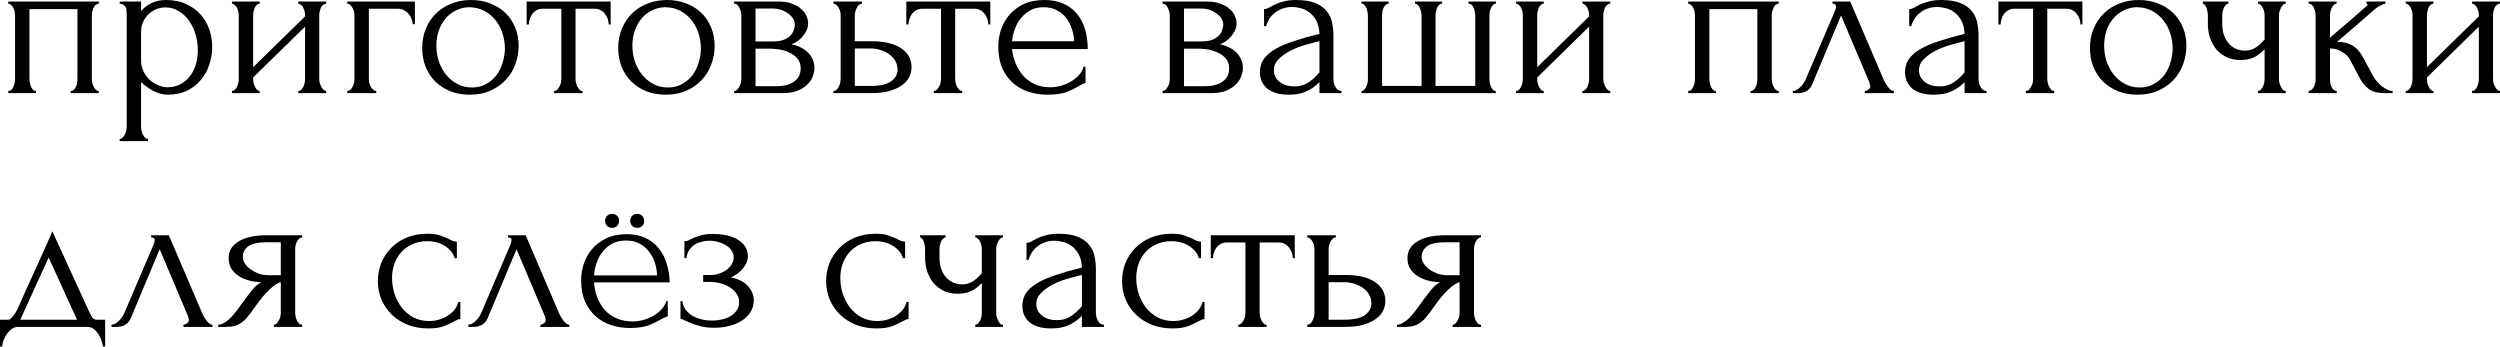
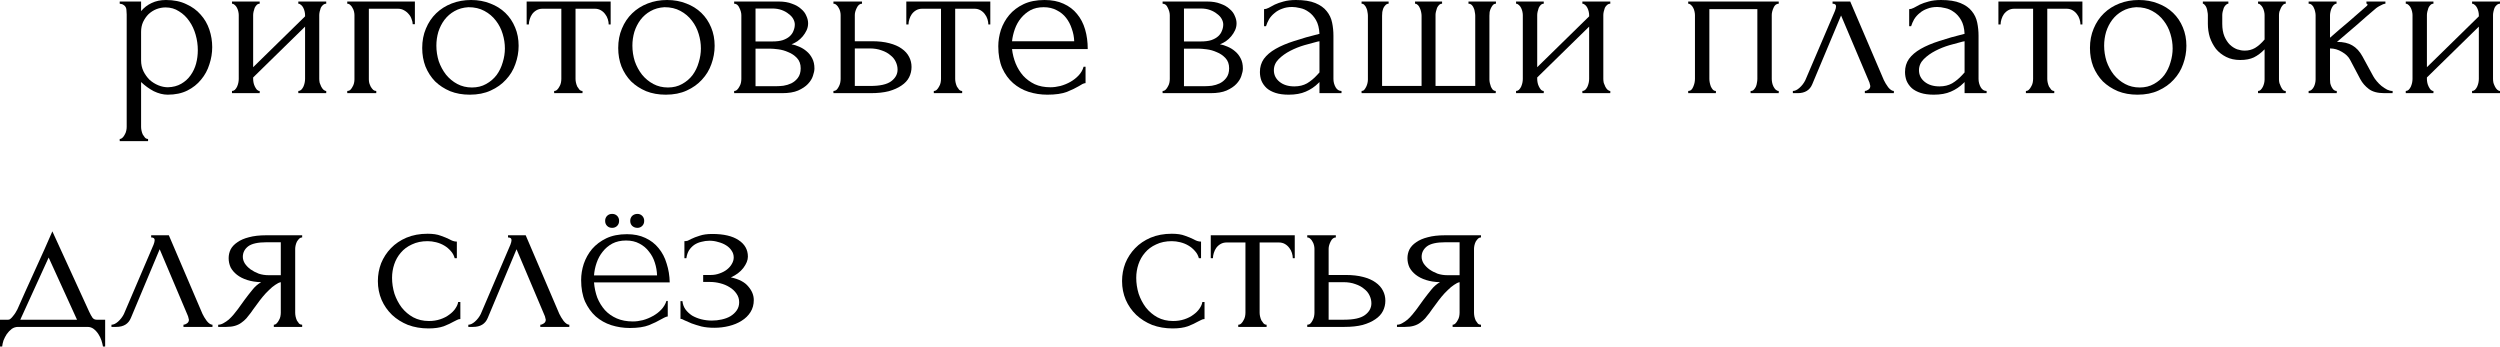
<svg xmlns="http://www.w3.org/2000/svg" viewBox="0 0 160.43 22.238" fill="none">
-   <path d="M1.89 5.068C1.89 5.143 1.899 5.227 1.918 5.32C1.937 5.404 1.96 5.483 1.988 5.558C2.025 5.633 2.067 5.698 2.114 5.754C2.17 5.81 2.235 5.838 2.31 5.838V5.978H0.532V5.838C0.607 5.838 0.672 5.815 0.728 5.768C0.784 5.712 0.826 5.647 0.854 5.572C0.891 5.488 0.919 5.404 0.938 5.32C0.957 5.227 0.966 5.143 0.966 5.068V0.966C0.966 0.901 0.957 0.826 0.938 0.742C0.919 0.649 0.891 0.569 0.854 0.504C0.817 0.429 0.77 0.369 0.714 0.322C0.658 0.266 0.597 0.238 0.532 0.238V0.098H6.342V0.238C6.193 0.238 6.081 0.327 6.006 0.504C5.931 0.672 5.894 0.826 5.894 0.966V5.068C5.894 5.143 5.903 5.227 5.922 5.32C5.941 5.404 5.969 5.483 6.006 5.558C6.043 5.633 6.09 5.698 6.146 5.754C6.211 5.81 6.277 5.838 6.342 5.838V5.978H4.536V5.838C4.62 5.838 4.685 5.815 4.732 5.768C4.788 5.712 4.835 5.647 4.872 5.572C4.909 5.488 4.933 5.404 4.942 5.32C4.961 5.227 4.97 5.143 4.97 5.068V0.588H1.89V5.068Z" fill="black" />
  <path d="M10.65 0C11.154 0 11.588 0.089 11.952 0.266C12.326 0.434 12.634 0.658 12.876 0.938C13.128 1.218 13.315 1.54 13.436 1.904C13.558 2.268 13.618 2.641 13.618 3.024C13.618 3.397 13.558 3.766 13.436 4.13C13.324 4.494 13.147 4.821 12.904 5.11C12.671 5.399 12.377 5.633 12.022 5.81C11.668 5.987 11.248 6.076 10.762 6.076C10.473 6.076 10.174 6.001 9.866 5.852C9.568 5.693 9.297 5.497 9.054 5.264V8.148C9.054 8.223 9.064 8.302 9.082 8.386C9.101 8.479 9.129 8.563 9.166 8.638C9.213 8.713 9.26 8.778 9.306 8.834C9.362 8.89 9.428 8.918 9.502 8.918V9.058H7.682V8.918C7.748 8.918 7.808 8.89 7.864 8.834C7.92 8.778 7.967 8.713 8.004 8.638C8.051 8.563 8.084 8.479 8.102 8.386C8.121 8.302 8.13 8.223 8.13 8.148V0.924C8.13 0.84 8.126 0.761 8.116 0.686C8.116 0.602 8.102 0.532 8.074 0.476C8.046 0.411 8 0.359 7.934 0.322C7.878 0.275 7.794 0.247 7.682 0.238V0.098H9.054V0.714C9.241 0.49 9.465 0.317 9.726 0.196C9.997 0.065 10.305 0 10.65 0ZM10.776 5.6C11.103 5.591 11.388 5.516 11.63 5.376C11.873 5.236 12.074 5.054 12.232 4.83C12.391 4.606 12.508 4.359 12.582 4.088C12.657 3.808 12.694 3.519 12.694 3.22C12.694 2.884 12.648 2.553 12.554 2.226C12.461 1.899 12.326 1.61 12.148 1.358C11.971 1.097 11.752 0.887 11.49 0.728C11.238 0.56 10.949 0.476 10.622 0.476C10.426 0.476 10.23 0.513 10.034 0.588C9.848 0.663 9.68 0.77 9.53 0.91C9.39 1.05 9.274 1.218 9.18 1.414C9.096 1.601 9.054 1.811 9.054 2.044V3.878C9.054 4.13 9.106 4.363 9.208 4.578C9.311 4.783 9.442 4.965 9.6 5.124C9.768 5.273 9.955 5.39 10.16 5.474C10.366 5.558 10.571 5.6 10.776 5.6Z" fill="black" />
  <path d="M20.487 5.068C20.487 5.143 20.497 5.227 20.515 5.32C20.543 5.404 20.576 5.483 20.613 5.558C20.651 5.633 20.697 5.698 20.753 5.754C20.819 5.81 20.879 5.838 20.935 5.838V5.978H19.143V5.838C19.209 5.838 19.269 5.815 19.325 5.768C19.381 5.712 19.428 5.647 19.465 5.572C19.503 5.488 19.531 5.404 19.549 5.32C19.568 5.227 19.577 5.143 19.577 5.068V1.708L16.245 4.97V5.068C16.245 5.143 16.255 5.227 16.273 5.32C16.292 5.404 16.32 5.483 16.357 5.558C16.395 5.633 16.437 5.698 16.483 5.754C16.539 5.81 16.6 5.838 16.665 5.838V5.978H14.887V5.838C14.953 5.838 15.013 5.815 15.069 5.768C15.125 5.712 15.172 5.647 15.209 5.572C15.247 5.488 15.275 5.404 15.293 5.32C15.312 5.227 15.321 5.143 15.321 5.068V0.966C15.321 0.901 15.312 0.826 15.293 0.742C15.275 0.658 15.247 0.579 15.209 0.504C15.172 0.429 15.125 0.369 15.069 0.322C15.013 0.266 14.953 0.238 14.887 0.238V0.098H16.665V0.238C16.591 0.238 16.525 0.266 16.469 0.322C16.423 0.369 16.381 0.429 16.343 0.504C16.315 0.579 16.292 0.658 16.273 0.742C16.255 0.826 16.245 0.901 16.245 0.966V4.312L19.577 1.05V0.966C19.577 0.901 19.568 0.826 19.549 0.742C19.531 0.658 19.503 0.579 19.465 0.504C19.428 0.429 19.381 0.369 19.325 0.322C19.269 0.266 19.209 0.238 19.143 0.238V0.098H20.935V0.238C20.861 0.238 20.791 0.266 20.725 0.322C20.669 0.369 20.623 0.429 20.585 0.504C20.557 0.579 20.534 0.658 20.515 0.742C20.497 0.826 20.487 0.901 20.487 0.966V5.068Z" fill="black" />
  <path d="M26.624 0.098V1.554H26.484C26.484 1.451 26.46 1.344 26.414 1.232C26.376 1.111 26.316 1.003 26.232 0.91C26.148 0.807 26.045 0.723 25.924 0.658C25.812 0.593 25.681 0.56 25.532 0.56H23.67V5.096C23.67 5.171 23.679 5.25 23.698 5.334C23.726 5.418 23.758 5.497 23.796 5.572C23.842 5.647 23.894 5.712 23.95 5.768C24.006 5.815 24.071 5.838 24.146 5.838V5.978H22.284V5.838C22.358 5.838 22.424 5.815 22.48 5.768C22.536 5.712 22.582 5.647 22.62 5.572C22.666 5.497 22.699 5.418 22.718 5.334C22.736 5.25 22.746 5.171 22.746 5.096V0.966C22.746 0.901 22.736 0.826 22.718 0.742C22.699 0.658 22.666 0.579 22.62 0.504C22.582 0.429 22.536 0.369 22.48 0.322C22.424 0.266 22.358 0.238 22.284 0.238V0.098H26.624Z" fill="black" />
  <path d="M30.146 6.076C29.679 6.076 29.259 6.001 28.886 5.852C28.512 5.693 28.19 5.483 27.92 5.222C27.658 4.951 27.453 4.634 27.304 4.27C27.164 3.906 27.094 3.509 27.094 3.08C27.094 2.623 27.173 2.207 27.332 1.834C27.49 1.451 27.71 1.125 27.989 0.854C28.27 0.583 28.601 0.373 28.984 0.224C29.366 0.075 29.781 0 30.229 0C30.678 0 31.088 0.075 31.461 0.224C31.835 0.364 32.157 0.565 32.428 0.826C32.698 1.087 32.908 1.4 33.057 1.764C33.207 2.119 33.281 2.511 33.281 2.94C33.281 3.341 33.211 3.733 33.071 4.116C32.941 4.489 32.74 4.821 32.47 5.11C32.208 5.399 31.882 5.633 31.489 5.81C31.107 5.987 30.659 6.076 30.146 6.076ZM30.062 0.462C29.725 0.481 29.427 0.565 29.165 0.714C28.914 0.854 28.699 1.041 28.521 1.274C28.354 1.498 28.223 1.755 28.129 2.044C28.045 2.333 28.003 2.627 28.003 2.926C28.003 3.271 28.055 3.607 28.157 3.934C28.27 4.251 28.424 4.536 28.619 4.788C28.825 5.04 29.067 5.241 29.347 5.39C29.628 5.539 29.94 5.614 30.285 5.614C30.631 5.614 30.934 5.539 31.196 5.39C31.466 5.241 31.69 5.049 31.868 4.816C32.045 4.573 32.175 4.303 32.26 4.004C32.353 3.705 32.4 3.407 32.4 3.108C32.4 2.8 32.353 2.492 32.26 2.184C32.166 1.867 32.021 1.582 31.826 1.33C31.629 1.069 31.382 0.859 31.084 0.7C30.794 0.541 30.453 0.462 30.062 0.462Z" fill="black" />
  <path d="M39.061 1.568C39.061 1.465 39.042 1.353 39.005 1.232C38.967 1.111 38.911 1.003 38.836 0.91C38.762 0.807 38.669 0.723 38.557 0.658C38.445 0.593 38.314 0.56 38.165 0.56H36.933V5.068C36.933 5.143 36.942 5.222 36.961 5.306C36.979 5.39 37.007 5.474 37.045 5.558C37.091 5.633 37.138 5.698 37.184 5.754C37.241 5.81 37.306 5.838 37.381 5.838V5.978H35.561V5.838C35.635 5.838 35.701 5.81 35.757 5.754C35.813 5.698 35.859 5.633 35.897 5.558C35.943 5.483 35.976 5.404 35.994 5.32C36.013 5.227 36.022 5.143 36.022 5.068V0.56H34.818C34.669 0.56 34.539 0.593 34.427 0.658C34.314 0.723 34.221 0.807 34.147 0.91C34.081 1.003 34.03 1.111 33.993 1.232C33.955 1.353 33.937 1.465 33.937 1.568H33.796V0.098H39.187V1.568H39.061Z" fill="black" />
  <path d="M42.724 6.076C42.257 6.076 41.837 6.001 41.464 5.852C41.09 5.693 40.768 5.483 40.498 5.222C40.236 4.951 40.031 4.634 39.882 4.27C39.742 3.906 39.672 3.509 39.672 3.08C39.672 2.623 39.751 2.207 39.91 1.834C40.068 1.451 40.288 1.125 40.568 0.854C40.848 0.583 41.179 0.373 41.562 0.224C41.944 0.075 42.36 0 42.808 0C43.256 0 43.666 0.075 44.04 0.224C44.413 0.364 44.735 0.565 45.006 0.826C45.276 1.087 45.486 1.4 45.636 1.764C45.785 2.119 45.86 2.511 45.86 2.94C45.86 3.341 45.79 3.733 45.65 4.116C45.519 4.489 45.318 4.821 45.048 5.11C44.786 5.399 44.46 5.633 44.068 5.81C43.685 5.987 43.237 6.076 42.724 6.076ZM42.64 0.462C42.304 0.481 42.005 0.565 41.744 0.714C41.492 0.854 41.277 1.041 41.1 1.274C40.932 1.498 40.801 1.755 40.708 2.044C40.624 2.333 40.582 2.627 40.582 2.926C40.582 3.271 40.633 3.607 40.736 3.934C40.848 4.251 41.002 4.536 41.198 4.788C41.403 5.04 41.646 5.241 41.926 5.39C42.206 5.539 42.518 5.614 42.864 5.614C43.209 5.614 43.512 5.539 43.774 5.39C44.044 5.241 44.268 5.049 44.446 4.816C44.623 4.573 44.754 4.303 44.838 4.004C44.931 3.705 44.978 3.407 44.978 3.108C44.978 2.8 44.931 2.492 44.838 2.184C44.744 1.867 44.6 1.582 44.404 1.33C44.208 1.069 43.96 0.859 43.662 0.7C43.372 0.541 43.032 0.462 42.64 0.462Z" fill="black" />
  <path d="M51.858 1.498C51.858 1.657 51.825 1.806 51.76 1.946C51.694 2.086 51.61 2.217 51.508 2.338C51.414 2.45 51.302 2.553 51.172 2.646C51.041 2.73 50.915 2.795 50.794 2.842C50.952 2.87 51.116 2.921 51.284 2.996C51.461 3.071 51.62 3.169 51.76 3.29C51.909 3.411 52.03 3.565 52.124 3.752C52.217 3.929 52.264 4.144 52.264 4.396C52.264 4.527 52.231 4.685 52.166 4.872C52.11 5.049 52.002 5.222 51.844 5.39C51.694 5.549 51.484 5.689 51.214 5.81C50.952 5.922 50.612 5.978 50.192 5.978H47.112V5.838C47.186 5.838 47.252 5.81 47.308 5.754C47.364 5.698 47.41 5.633 47.448 5.558C47.494 5.483 47.527 5.404 47.546 5.32C47.564 5.227 47.574 5.143 47.574 5.068V0.98C47.574 0.831 47.532 0.672 47.448 0.504C47.373 0.327 47.261 0.238 47.112 0.238V0.098H49.968C50.304 0.098 50.588 0.145 50.822 0.238C51.064 0.322 51.261 0.434 51.41 0.574C51.568 0.705 51.68 0.854 51.746 1.022C51.821 1.181 51.858 1.339 51.858 1.498ZM48.484 2.66H49.562C49.832 2.66 50.056 2.632 50.234 2.576C50.42 2.511 50.57 2.427 50.682 2.324C50.794 2.221 50.873 2.105 50.92 1.974C50.976 1.843 51.004 1.708 51.004 1.568C51.004 1.456 50.971 1.339 50.906 1.218C50.84 1.097 50.742 0.989 50.612 0.896C50.49 0.793 50.341 0.709 50.164 0.644C49.986 0.579 49.786 0.546 49.562 0.546H48.484V2.66ZM49.856 5.53C49.968 5.53 50.108 5.521 50.276 5.502C50.453 5.474 50.621 5.423 50.78 5.348C50.948 5.264 51.088 5.147 51.2 4.998C51.321 4.839 51.382 4.634 51.382 4.382C51.382 4.111 51.302 3.892 51.144 3.724C50.985 3.556 50.798 3.43 50.584 3.346C50.378 3.253 50.164 3.192 49.94 3.164C49.716 3.136 49.543 3.122 49.422 3.122H48.484V5.53H49.856Z" fill="black" />
  <path d="M55.947 2.646C56.376 2.646 56.75 2.688 57.067 2.772C57.394 2.856 57.659 2.973 57.865 3.122C58.08 3.271 58.238 3.449 58.341 3.654C58.444 3.85 58.495 4.065 58.495 4.298C58.495 4.531 58.444 4.751 58.341 4.956C58.238 5.161 58.075 5.339 57.851 5.488C57.636 5.637 57.366 5.759 57.039 5.852C56.712 5.936 56.325 5.978 55.877 5.978H53.483V5.838C53.558 5.838 53.623 5.815 53.679 5.768C53.735 5.712 53.781 5.647 53.819 5.572C53.866 5.488 53.898 5.404 53.917 5.32C53.936 5.227 53.945 5.143 53.945 5.068V0.966C53.945 0.901 53.936 0.826 53.917 0.742C53.898 0.658 53.866 0.579 53.819 0.504C53.781 0.429 53.735 0.369 53.679 0.322C53.623 0.266 53.558 0.238 53.483 0.238V0.098H55.317V0.238C55.177 0.238 55.065 0.327 54.981 0.504C54.897 0.672 54.855 0.826 54.855 0.966V2.646H55.947ZM55.849 5.516C56.465 5.516 56.908 5.418 57.179 5.222C57.459 5.017 57.599 4.765 57.599 4.466C57.599 4.298 57.562 4.135 57.487 3.976C57.412 3.808 57.296 3.663 57.137 3.542C56.988 3.411 56.801 3.309 56.577 3.234C56.353 3.15 56.096 3.108 55.807 3.108H54.855V5.516H55.849Z" fill="black" />
  <path d="M63.424 1.568C63.424 1.465 63.405 1.353 63.368 1.232C63.33 1.111 63.274 1.003 63.2 0.91C63.125 0.807 63.032 0.723 62.92 0.658C62.808 0.593 62.677 0.56 62.528 0.56H61.296V5.068C61.296 5.143 61.305 5.222 61.324 5.306C61.343 5.39 61.371 5.474 61.408 5.558C61.455 5.633 61.501 5.698 61.548 5.754C61.604 5.81 61.669 5.838 61.744 5.838V5.978H59.924V5.838C59.998 5.838 60.064 5.81 60.12 5.754C60.176 5.698 60.223 5.633 60.26 5.558C60.307 5.483 60.339 5.404 60.358 5.32C60.377 5.227 60.386 5.143 60.386 5.068V0.56H59.182C59.033 0.56 58.902 0.593 58.79 0.658C58.678 0.723 58.585 0.807 58.51 0.91C58.445 1.003 58.393 1.111 58.356 1.232C58.318 1.353 58.3 1.465 58.3 1.568H58.16V0.098H63.55V1.568H63.424Z" fill="black" />
  <path d="M64.944 3.15C64.981 3.477 65.061 3.789 65.182 4.088C65.304 4.377 65.462 4.634 65.658 4.858C65.864 5.082 66.111 5.264 66.4 5.404C66.689 5.535 67.026 5.6 67.408 5.6C67.614 5.6 67.828 5.572 68.052 5.516C68.286 5.451 68.5 5.362 68.696 5.25C68.892 5.138 69.065 5.003 69.214 4.844C69.373 4.676 69.48 4.489 69.536 4.284H69.662V5.334C69.606 5.334 69.541 5.353 69.466 5.39C69.401 5.427 69.322 5.474 69.228 5.53C69.041 5.642 68.79 5.763 68.472 5.894C68.155 6.015 67.735 6.076 67.212 6.076C66.792 6.076 66.391 6.015 66.008 5.894C65.635 5.773 65.304 5.586 65.014 5.334C64.725 5.082 64.491 4.76 64.314 4.368C64.146 3.976 64.062 3.509 64.062 2.968C64.062 2.623 64.118 2.273 64.23 1.918C64.352 1.563 64.529 1.246 64.762 0.966C65.005 0.677 65.313 0.443 65.686 0.266C66.06 0.089 66.508 0 67.03 0C67.497 0 67.903 0.079 68.248 0.238C68.603 0.397 68.892 0.616 69.116 0.896C69.35 1.176 69.522 1.507 69.634 1.89C69.746 2.273 69.802 2.693 69.802 3.15H64.944ZM66.974 0.462C66.648 0.462 66.363 0.527 66.12 0.658C65.887 0.789 65.686 0.957 65.518 1.162C65.35 1.367 65.22 1.601 65.126 1.862C65.033 2.123 64.972 2.385 64.944 2.646H68.934C68.925 2.375 68.874 2.109 68.78 1.848C68.696 1.587 68.575 1.353 68.416 1.148C68.258 0.943 68.057 0.779 67.814 0.658C67.572 0.527 67.291 0.462 66.974 0.462Z" fill="black" />
  <path d="M79.352 1.498C79.352 1.657 79.319 1.806 79.254 1.946C79.189 2.086 79.105 2.217 79.002 2.338C78.909 2.45 78.797 2.553 78.666 2.646C78.535 2.73 78.409 2.795 78.288 2.842C78.447 2.87 78.61 2.921 78.778 2.996C78.955 3.071 79.114 3.169 79.254 3.29C79.403 3.411 79.525 3.565 79.618 3.752C79.711 3.929 79.758 4.144 79.758 4.396C79.758 4.527 79.725 4.685 79.66 4.872C79.604 5.049 79.497 5.222 79.338 5.39C79.189 5.549 78.979 5.689 78.708 5.81C78.447 5.922 78.106 5.978 77.686 5.978H74.606V5.838C74.68 5.838 74.746 5.81 74.802 5.754C74.858 5.698 74.905 5.633 74.942 5.558C74.989 5.483 75.021 5.404 75.04 5.32C75.059 5.227 75.068 5.143 75.068 5.068V0.98C75.068 0.831 75.026 0.672 74.942 0.504C74.867 0.327 74.755 0.238 74.606 0.238V0.098H77.462C77.798 0.098 78.082 0.145 78.316 0.238C78.559 0.322 78.754 0.434 78.904 0.574C79.063 0.705 79.175 0.854 79.24 1.022C79.314 1.181 79.352 1.339 79.352 1.498ZM75.978 2.66H77.056C77.327 2.66 77.55 2.632 77.728 2.576C77.915 2.511 78.064 2.427 78.176 2.324C78.288 2.221 78.367 2.105 78.414 1.974C78.47 1.843 78.498 1.708 78.498 1.568C78.498 1.456 78.465 1.339 78.4 1.218C78.335 1.097 78.237 0.989 78.106 0.896C77.985 0.793 77.835 0.709 77.658 0.644C77.481 0.579 77.28 0.546 77.056 0.546H75.978V2.66ZM77.35 5.53C77.462 5.53 77.602 5.521 77.77 5.502C77.947 5.474 78.115 5.423 78.274 5.348C78.442 5.264 78.582 5.147 78.694 4.998C78.815 4.839 78.876 4.634 78.876 4.382C78.876 4.111 78.797 3.892 78.638 3.724C78.479 3.556 78.293 3.43 78.078 3.346C77.873 3.253 77.658 3.192 77.434 3.164C77.21 3.136 77.037 3.122 76.916 3.122H75.978V5.53H77.35Z" fill="black" />
  <path d="M84.673 5.978V5.264L84.603 5.334C84.37 5.567 84.099 5.749 83.791 5.88C83.492 6.011 83.128 6.076 82.699 6.076C82.372 6.076 82.092 6.039 81.859 5.964C81.626 5.889 81.434 5.787 81.285 5.656C81.136 5.516 81.024 5.357 80.949 5.18C80.884 5.003 80.851 4.816 80.851 4.62C80.851 4.303 80.935 4.023 81.103 3.78C81.28 3.537 81.532 3.323 81.859 3.136C82.186 2.949 82.582 2.781 83.049 2.632C83.525 2.473 84.066 2.319 84.673 2.17C84.654 1.806 84.58 1.512 84.449 1.288C84.318 1.064 84.164 0.891 83.987 0.77C83.81 0.639 83.623 0.555 83.427 0.518C83.231 0.471 83.063 0.448 82.923 0.448C82.68 0.448 82.466 0.485 82.279 0.56C82.092 0.625 81.929 0.719 81.789 0.84C81.649 0.952 81.532 1.083 81.439 1.232C81.355 1.381 81.29 1.531 81.243 1.68H81.117V0.588C81.201 0.588 81.299 0.56 81.411 0.504C81.523 0.439 81.654 0.369 81.803 0.294C81.962 0.219 82.148 0.154 82.363 0.098C82.587 0.033 82.853 0 83.161 0C83.674 0 84.09 0.065 84.407 0.196C84.724 0.327 84.967 0.499 85.135 0.714C85.312 0.929 85.429 1.176 85.485 1.456C85.541 1.727 85.569 2.007 85.569 2.296V5.068C85.569 5.255 85.616 5.432 85.709 5.6C85.802 5.759 85.928 5.838 86.087 5.838V5.978H84.673ZM84.673 4.648V2.646L84.533 2.674C84.309 2.73 84.034 2.805 83.707 2.898C83.39 2.991 83.086 3.113 82.797 3.262C82.508 3.411 82.26 3.589 82.055 3.794C81.85 3.999 81.747 4.237 81.747 4.508C81.747 4.807 81.868 5.054 82.111 5.25C82.354 5.446 82.671 5.544 83.063 5.544C83.371 5.544 83.642 5.479 83.875 5.348C84.108 5.208 84.323 5.031 84.519 4.816L84.673 4.648Z" fill="black" />
  <path d="M88.691 5.516H91.225V1.008C91.225 0.943 91.216 0.863 91.197 0.77C91.179 0.677 91.151 0.593 91.114 0.518C91.085 0.443 91.043 0.378 90.987 0.322C90.931 0.266 90.871 0.238 90.805 0.238V0.098H92.541V0.238C92.467 0.238 92.401 0.266 92.345 0.322C92.299 0.369 92.257 0.429 92.219 0.504C92.191 0.579 92.168 0.658 92.149 0.742C92.131 0.817 92.121 0.882 92.121 0.938V5.516H94.669V1.008C94.669 0.943 94.66 0.863 94.641 0.77C94.632 0.677 94.609 0.593 94.572 0.518C94.544 0.443 94.501 0.378 94.445 0.322C94.389 0.266 94.319 0.238 94.235 0.238V0.098H95.999V0.238C95.925 0.238 95.859 0.266 95.803 0.322C95.757 0.378 95.715 0.443 95.678 0.518C95.64 0.593 95.612 0.677 95.593 0.77C95.584 0.863 95.579 0.943 95.579 1.008V5.11C95.579 5.175 95.589 5.25 95.607 5.334C95.626 5.418 95.65 5.497 95.678 5.572C95.715 5.647 95.757 5.712 95.803 5.768C95.859 5.815 95.92 5.838 95.985 5.838V5.978H87.375V5.838C87.441 5.838 87.497 5.815 87.543 5.768C87.59 5.712 87.632 5.647 87.67 5.572C87.707 5.497 87.735 5.418 87.754 5.334C87.772 5.25 87.781 5.175 87.781 5.11V1.008C87.781 0.943 87.772 0.863 87.754 0.77C87.744 0.677 87.721 0.593 87.684 0.518C87.655 0.443 87.613 0.378 87.557 0.322C87.511 0.266 87.45 0.238 87.375 0.238V0.098H89.111V0.238C89.037 0.238 88.971 0.266 88.915 0.322C88.86 0.378 88.813 0.443 88.775 0.518C88.747 0.593 88.724 0.677 88.705 0.77C88.696 0.863 88.691 0.943 88.691 1.008V5.516Z" fill="black" />
  <path d="M102.888 5.068C102.888 5.143 102.897 5.227 102.916 5.32C102.944 5.404 102.977 5.483 103.014 5.558C103.051 5.633 103.098 5.698 103.154 5.754C103.219 5.81 103.28 5.838 103.336 5.838V5.978H101.544V5.838C101.609 5.838 101.67 5.815 101.726 5.768C101.782 5.712 101.829 5.647 101.866 5.572C101.903 5.488 101.931 5.404 101.95 5.32C101.969 5.227 101.978 5.143 101.978 5.068V1.708L98.646 4.97V5.068C98.646 5.143 98.655 5.227 98.674 5.32C98.692 5.404 98.72 5.483 98.758 5.558C98.795 5.633 98.837 5.698 98.884 5.754C98.94 5.81 99.001 5.838 99.066 5.838V5.978H97.288V5.838C97.353 5.838 97.414 5.815 97.47 5.768C97.526 5.712 97.572 5.647 97.61 5.572C97.647 5.488 97.675 5.404 97.694 5.32C97.713 5.227 97.722 5.143 97.722 5.068V0.966C97.722 0.901 97.713 0.826 97.694 0.742C97.675 0.658 97.647 0.579 97.61 0.504C97.572 0.429 97.526 0.369 97.47 0.322C97.414 0.266 97.353 0.238 97.288 0.238V0.098H99.066V0.238C98.991 0.238 98.926 0.266 98.87 0.322C98.823 0.369 98.781 0.429 98.744 0.504C98.716 0.579 98.692 0.658 98.674 0.742C98.655 0.826 98.646 0.901 98.646 0.966V4.312L101.978 1.05V0.966C101.978 0.901 101.969 0.826 101.95 0.742C101.931 0.658 101.903 0.579 101.866 0.504C101.829 0.429 101.782 0.369 101.726 0.322C101.67 0.266 101.609 0.238 101.544 0.238V0.098H103.336V0.238C103.261 0.238 103.191 0.266 103.126 0.322C103.07 0.369 103.023 0.429 102.986 0.504C102.958 0.579 102.935 0.658 102.916 0.742C102.897 0.826 102.888 0.901 102.888 0.966V5.068Z" fill="black" />
  <path d="M109.693 5.068C109.693 5.143 109.702 5.227 109.721 5.32C109.739 5.404 109.763 5.483 109.791 5.558C109.828 5.633 109.87 5.698 109.917 5.754C109.973 5.81 110.038 5.838 110.113 5.838V5.978H108.335V5.838C108.409 5.838 108.475 5.815 108.531 5.768C108.587 5.712 108.629 5.647 108.657 5.572C108.694 5.488 108.722 5.404 108.741 5.32C108.759 5.227 108.769 5.143 108.769 5.068V0.966C108.769 0.901 108.759 0.826 108.741 0.742C108.722 0.649 108.694 0.569 108.657 0.504C108.619 0.429 108.573 0.369 108.517 0.322C108.461 0.266 108.4 0.238 108.335 0.238V0.098H114.145V0.238C113.995 0.238 113.883 0.327 113.809 0.504C113.734 0.672 113.697 0.826 113.697 0.966V5.068C113.697 5.143 113.706 5.227 113.725 5.32C113.743 5.404 113.771 5.483 113.809 5.558C113.846 5.633 113.893 5.698 113.949 5.754C114.014 5.81 114.079 5.838 114.145 5.838V5.978H112.339V5.838C112.423 5.838 112.488 5.815 112.535 5.768C112.591 5.712 112.637 5.647 112.675 5.572C112.712 5.488 112.735 5.404 112.745 5.32C112.763 5.227 112.773 5.143 112.773 5.068V0.588H109.693V5.068Z" fill="black" />
  <path d="M119.671 5.838C119.736 5.838 119.811 5.81 119.895 5.754C119.979 5.698 120.021 5.619 120.021 5.516C120.021 5.497 120.012 5.46 119.993 5.404C119.984 5.339 119.96 5.269 119.923 5.194L118.145 0.994L116.297 5.404C116.139 5.787 115.826 5.978 115.359 5.978H115.051V5.838C115.182 5.838 115.322 5.773 115.471 5.642C115.63 5.502 115.756 5.339 115.849 5.152L117.753 0.7C117.8 0.579 117.823 0.481 117.823 0.406C117.823 0.294 117.748 0.238 117.599 0.238V0.098H118.733L120.889 5.138C120.954 5.278 121.048 5.432 121.169 5.6C121.3 5.759 121.421 5.838 121.533 5.838V5.978H119.671V5.838Z" fill="black" />
  <path d="M126.071 5.978V5.264L126.001 5.334C125.768 5.567 125.497 5.749 125.189 5.88C124.891 6.011 124.527 6.076 124.097 6.076C123.771 6.076 123.491 6.039 123.257 5.964C123.024 5.889 122.833 5.787 122.683 5.656C122.534 5.516 122.422 5.357 122.347 5.18C122.282 5.003 122.249 4.816 122.249 4.62C122.249 4.303 122.333 4.023 122.502 3.78C122.679 3.537 122.931 3.323 123.257 3.136C123.584 2.949 123.981 2.781 124.447 2.632C124.923 2.473 125.465 2.319 126.071 2.17C126.053 1.806 125.978 1.512 125.847 1.288C125.717 1.064 125.563 0.891 125.385 0.77C125.208 0.639 125.021 0.555 124.825 0.518C124.629 0.471 124.461 0.448 124.321 0.448C124.079 0.448 123.864 0.485 123.677 0.56C123.491 0.625 123.327 0.719 123.187 0.84C123.048 0.952 122.931 1.083 122.837 1.232C122.753 1.381 122.688 1.531 122.641 1.68H122.516V0.588C122.599 0.588 122.697 0.56 122.809 0.504C122.921 0.439 123.052 0.369 123.201 0.294C123.36 0.219 123.547 0.154 123.761 0.098C123.985 0.033 124.251 0 124.559 0C125.073 0 125.488 0.065 125.805 0.196C126.123 0.327 126.365 0.499 126.533 0.714C126.711 0.929 126.827 1.176 126.883 1.456C126.939 1.727 126.967 2.007 126.967 2.296V5.068C126.967 5.255 127.014 5.432 127.107 5.6C127.201 5.759 127.327 5.838 127.485 5.838V5.978H126.071ZM126.071 4.648V2.646L125.932 2.674C125.707 2.73 125.432 2.805 125.105 2.898C124.788 2.991 124.485 3.113 124.196 3.262C123.906 3.411 123.659 3.589 123.453 3.794C123.248 3.999 123.145 4.237 123.145 4.508C123.145 4.807 123.267 5.054 123.509 5.25C123.752 5.446 124.069 5.544 124.461 5.544C124.77 5.544 125.04 5.479 125.273 5.348C125.507 5.208 125.721 5.031 125.918 4.816L126.071 4.648Z" fill="black" />
  <path d="M133.506 1.568C133.506 1.465 133.487 1.353 133.45 1.232C133.412 1.111 133.357 1.003 133.282 0.91C133.207 0.807 133.114 0.723 133.002 0.658C132.89 0.593 132.759 0.56 132.61 0.56H131.378V5.068C131.378 5.143 131.387 5.222 131.406 5.306C131.425 5.39 131.453 5.474 131.49 5.558C131.537 5.633 131.583 5.698 131.63 5.754C131.686 5.81 131.751 5.838 131.826 5.838V5.978H130.006V5.838C130.08 5.838 130.146 5.81 130.202 5.754C130.258 5.698 130.305 5.633 130.342 5.558C130.389 5.483 130.421 5.404 130.44 5.32C130.459 5.227 130.468 5.143 130.468 5.068V0.56H129.264C129.115 0.56 128.984 0.593 128.872 0.658C128.76 0.723 128.667 0.807 128.592 0.91C128.527 1.003 128.475 1.111 128.438 1.232C128.4 1.353 128.382 1.465 128.382 1.568H128.242V0.098H133.632V1.568H133.506Z" fill="black" />
  <path d="M137.169 6.076C136.702 6.076 136.282 6.001 135.909 5.852C135.536 5.693 135.214 5.483 134.943 5.222C134.682 4.951 134.476 4.634 134.327 4.27C134.187 3.906 134.117 3.509 134.117 3.08C134.117 2.623 134.196 2.207 134.355 1.834C134.513 1.451 134.733 1.125 135.013 0.854C135.293 0.583 135.624 0.373 136.007 0.224C136.39 0.075 136.805 0 137.253 0C137.701 0 138.112 0.075 138.485 0.224C138.858 0.364 139.18 0.565 139.451 0.826C139.722 1.087 139.932 1.4 140.081 1.764C140.23 2.119 140.305 2.511 140.305 2.94C140.305 3.341 140.235 3.733 140.095 4.116C139.964 4.489 139.764 4.821 139.493 5.11C139.232 5.399 138.905 5.633 138.513 5.81C138.13 5.987 137.682 6.076 137.169 6.076ZM137.085 0.462C136.749 0.481 136.45 0.565 136.189 0.714C135.937 0.854 135.722 1.041 135.545 1.274C135.377 1.498 135.246 1.755 135.153 2.044C135.069 2.333 135.027 2.627 135.027 2.926C135.027 3.271 135.078 3.607 135.181 3.934C135.293 4.251 135.447 4.536 135.643 4.788C135.848 5.04 136.091 5.241 136.371 5.39C136.651 5.539 136.964 5.614 137.309 5.614C137.654 5.614 137.957 5.539 138.219 5.39C138.49 5.241 138.714 5.049 138.891 4.816C139.068 4.573 139.199 4.303 139.283 4.004C139.376 3.705 139.423 3.407 139.423 3.108C139.423 2.8 139.376 2.492 139.283 2.184C139.19 1.867 139.045 1.582 138.849 1.33C138.653 1.069 138.406 0.859 138.107 0.7C137.818 0.541 137.477 0.462 137.085 0.462Z" fill="black" />
  <path d="M146.247 5.096C146.247 5.171 146.256 5.25 146.275 5.334C146.303 5.418 146.336 5.497 146.373 5.572C146.41 5.647 146.453 5.712 146.499 5.768C146.546 5.815 146.606 5.838 146.681 5.838V5.978H144.903V5.838C144.968 5.838 145.024 5.815 145.071 5.768C145.127 5.712 145.174 5.647 145.211 5.572C145.248 5.497 145.276 5.418 145.295 5.334C145.314 5.25 145.323 5.171 145.323 5.096V3.164C145.108 3.388 144.88 3.561 144.637 3.682C144.404 3.794 144.11 3.85 143.755 3.85C143.419 3.85 143.12 3.785 142.859 3.654C142.598 3.523 142.378 3.351 142.201 3.136C142.033 2.912 141.903 2.665 141.809 2.394C141.725 2.114 141.683 1.825 141.683 1.526V0.966C141.683 0.901 141.674 0.826 141.655 0.742C141.646 0.658 141.627 0.579 141.599 0.504C141.571 0.429 141.534 0.369 141.487 0.322C141.45 0.266 141.408 0.238 141.361 0.238V0.098H142.999V0.238C142.943 0.238 142.887 0.266 142.831 0.322C142.784 0.369 142.742 0.429 142.705 0.504C142.677 0.579 142.654 0.658 142.635 0.742C142.616 0.826 142.607 0.901 142.607 0.966V1.526C142.607 1.843 142.654 2.114 142.747 2.338C142.84 2.553 142.957 2.73 143.097 2.87C143.237 3.001 143.391 3.099 143.559 3.164C143.727 3.22 143.89 3.248 144.049 3.248C144.292 3.248 144.511 3.192 144.707 3.08C144.912 2.959 145.118 2.777 145.323 2.534V0.966C145.323 0.901 145.314 0.826 145.295 0.742C145.276 0.658 145.248 0.579 145.211 0.504C145.174 0.429 145.127 0.369 145.071 0.322C145.024 0.266 144.968 0.238 144.903 0.238V0.098H146.681V0.238C146.606 0.238 146.546 0.266 146.499 0.322C146.453 0.369 146.41 0.429 146.373 0.504C146.336 0.579 146.303 0.658 146.275 0.742C146.256 0.826 146.247 0.901 146.247 0.966V5.096Z" fill="black" />
  <path d="M152.293 4.886C152.349 4.989 152.424 5.096 152.517 5.208C152.611 5.32 152.713 5.423 152.825 5.516C152.947 5.609 153.068 5.689 153.189 5.754C153.31 5.81 153.427 5.838 153.539 5.838V5.978H153.007C152.578 5.978 152.246 5.889 152.013 5.712C151.78 5.535 151.598 5.325 151.467 5.082L150.809 3.836C150.707 3.64 150.534 3.472 150.291 3.332C150.048 3.183 149.792 3.108 149.521 3.108V5.096C149.521 5.171 149.526 5.25 149.535 5.334C149.554 5.418 149.582 5.497 149.619 5.572C149.657 5.647 149.703 5.712 149.759 5.768C149.815 5.815 149.881 5.838 149.955 5.838V5.978H148.149V5.838C148.214 5.838 148.275 5.815 148.331 5.768C148.397 5.712 148.448 5.647 148.485 5.572C148.523 5.497 148.551 5.418 148.569 5.334C148.588 5.25 148.597 5.171 148.597 5.096V0.98C148.597 0.915 148.588 0.84 148.569 0.756C148.551 0.663 148.523 0.579 148.485 0.504C148.457 0.429 148.415 0.369 148.359 0.322C148.303 0.266 148.233 0.238 148.149 0.238V0.098H149.941V0.238C149.876 0.238 149.815 0.266 149.759 0.322C149.713 0.369 149.671 0.429 149.633 0.504C149.596 0.579 149.568 0.663 149.549 0.756C149.531 0.84 149.521 0.915 149.521 0.98V2.422C149.922 2.067 150.319 1.727 150.711 1.4C151.103 1.064 151.5 0.719 151.901 0.364C151.901 0.355 151.906 0.345 151.915 0.336C151.925 0.327 151.929 0.317 151.929 0.308C151.929 0.261 151.906 0.238 151.859 0.238V0.098H153.077V0.238C153.031 0.238 152.975 0.252 152.909 0.28C152.844 0.308 152.778 0.341 152.713 0.378C152.639 0.415 152.564 0.462 152.489 0.518C152.069 0.873 151.649 1.237 151.229 1.61C150.809 1.974 150.389 2.333 149.969 2.688C150.371 2.688 150.697 2.763 150.949 2.912C151.21 3.061 151.43 3.299 151.607 3.626L152.293 4.886Z" fill="black" />
  <path d="M159.982 5.068C159.982 5.143 159.991 5.227 160.01 5.32C160.038 5.404 160.07 5.483 160.108 5.558C160.145 5.633 160.191 5.698 160.248 5.754C160.313 5.81 160.374 5.838 160.43 5.838V5.978H158.638V5.838C158.703 5.838 158.764 5.815 158.82 5.768C158.876 5.712 158.922 5.647 158.96 5.572C158.997 5.488 159.025 5.404 159.044 5.32C159.062 5.227 159.072 5.143 159.072 5.068V1.708L155.74 4.97V5.068C155.74 5.143 155.749 5.227 155.768 5.32C155.786 5.404 155.814 5.483 155.852 5.558C155.889 5.633 155.931 5.698 155.978 5.754C156.034 5.81 156.094 5.838 156.159 5.838V5.978H154.382V5.838C154.447 5.838 154.508 5.815 154.564 5.768C154.62 5.712 154.666 5.647 154.704 5.572C154.741 5.488 154.769 5.404 154.788 5.32C154.806 5.227 154.816 5.143 154.816 5.068V0.966C154.816 0.901 154.806 0.826 154.788 0.742C154.769 0.658 154.741 0.579 154.704 0.504C154.666 0.429 154.62 0.369 154.564 0.322C154.508 0.266 154.447 0.238 154.382 0.238V0.098H156.159V0.238C156.085 0.238 156.02 0.266 155.964 0.322C155.917 0.369 155.875 0.429 155.838 0.504C155.81 0.579 155.786 0.658 155.768 0.742C155.749 0.826 155.74 0.901 155.74 0.966V4.312L159.072 1.05V0.966C159.072 0.901 159.062 0.826 159.044 0.742C159.025 0.658 158.997 0.579 158.96 0.504C158.922 0.429 158.876 0.369 158.82 0.322C158.764 0.266 158.703 0.238 158.638 0.238V0.098H160.43V0.238C160.355 0.238 160.285 0.266 160.22 0.322C160.163 0.369 160.117 0.429 160.08 0.504C160.052 0.579 160.028 0.658 160.01 0.742C159.991 0.826 159.982 0.901 159.982 0.966V5.068Z" fill="black" />
  <path d="M6.748 20.516V22.238H6.608C6.589 22.126 6.557 21.995 6.51 21.846C6.463 21.706 6.398 21.571 6.314 21.44C6.23 21.309 6.127 21.197 6.006 21.104C5.894 21.02 5.763 20.978 5.614 20.978H1.162C1.013 20.978 0.877 21.02 0.756 21.104C0.635 21.197 0.527 21.309 0.434 21.44C0.35 21.571 0.28 21.706 0.224 21.846C0.177 21.995 0.149 22.126 0.14 22.238H0V20.516H0.532C0.588 20.516 0.639 20.493 0.686 20.446C0.742 20.399 0.793 20.343 0.84 20.278C0.896 20.213 0.947 20.143 0.994 20.068C1.041 19.984 1.083 19.909 1.12 19.844C1.26 19.527 1.428 19.149 1.624 18.71C1.829 18.271 2.035 17.819 2.24 17.352C2.455 16.885 2.66 16.433 2.856 15.994C3.052 15.546 3.22 15.163 3.36 14.846L5.726 20.012C5.801 20.171 5.871 20.297 5.936 20.39C6.001 20.474 6.09 20.516 6.202 20.516H6.748ZM1.302 20.516H4.942L3.122 16.526L1.302 20.516Z" fill="black" />
  <path d="M11.773 20.838C11.838 20.838 11.913 20.81 11.997 20.754C12.081 20.698 12.123 20.619 12.123 20.516C12.123 20.497 12.113 20.46 12.095 20.404C12.085 20.339 12.062 20.269 12.025 20.194L10.247 15.994L8.399 20.404C8.24 20.787 7.927 20.978 7.461 20.978H7.153V20.838C7.283 20.838 7.423 20.773 7.573 20.642C7.731 20.502 7.857 20.339 7.951 20.152L9.855 15.7C9.901 15.579 9.925 15.481 9.925 15.406C9.925 15.294 9.85 15.238 9.701 15.238V15.098H10.835L12.991 20.138C13.056 20.278 13.149 20.432 13.271 20.6C13.401 20.759 13.523 20.838 13.635 20.838V20.978H11.773V20.838Z" fill="black" />
  <path d="M18.943 20.068C18.943 20.143 18.952 20.227 18.971 20.32C18.99 20.404 19.018 20.488 19.055 20.572C19.102 20.647 19.148 20.712 19.195 20.768C19.251 20.815 19.316 20.838 19.391 20.838V20.978H17.571V20.838C17.636 20.838 17.697 20.81 17.753 20.754C17.809 20.698 17.856 20.633 17.893 20.558C17.94 20.483 17.972 20.404 17.991 20.32C18.01 20.227 18.019 20.143 18.019 20.068V18.108C17.916 18.127 17.8 18.183 17.669 18.276C17.538 18.36 17.403 18.472 17.263 18.612C17.123 18.743 16.988 18.887 16.857 19.046C16.726 19.205 16.605 19.363 16.493 19.522C16.4 19.653 16.32 19.76 16.255 19.844C16.19 19.928 16.134 20.007 16.087 20.082C15.994 20.203 15.9 20.32 15.807 20.432C15.714 20.535 15.606 20.628 15.485 20.712C15.373 20.796 15.238 20.861 15.079 20.908C14.92 20.955 14.734 20.978 14.519 20.978H14.001V20.838C14.113 20.838 14.225 20.805 14.337 20.74C14.458 20.675 14.575 20.595 14.687 20.502C14.799 20.399 14.902 20.292 14.995 20.18C15.098 20.059 15.186 19.947 15.261 19.844L15.695 19.242C15.854 19.027 16.017 18.817 16.185 18.612C16.353 18.397 16.544 18.229 16.759 18.108C16.423 18.099 16.124 18.052 15.863 17.968C15.602 17.884 15.382 17.772 15.205 17.632C15.028 17.492 14.892 17.333 14.799 17.156C14.715 16.969 14.673 16.773 14.673 16.568C14.673 16.372 14.715 16.185 14.799 16.008C14.892 15.831 15.037 15.677 15.233 15.546C15.429 15.406 15.676 15.299 15.975 15.224C16.283 15.14 16.652 15.098 17.081 15.098H19.391V15.238C19.316 15.238 19.251 15.266 19.195 15.322C19.148 15.369 19.102 15.429 19.055 15.504C19.018 15.579 18.99 15.658 18.971 15.742C18.952 15.826 18.943 15.901 18.943 15.966V20.068ZM15.583 16.484C15.583 16.624 15.625 16.764 15.709 16.904C15.802 17.044 15.924 17.17 16.073 17.282C16.232 17.394 16.409 17.487 16.605 17.562C16.801 17.627 17.011 17.66 17.235 17.66H18.019V15.546H17.109C16.549 15.546 16.152 15.635 15.919 15.812C15.695 15.989 15.583 16.213 15.583 16.484Z" fill="black" />
  <path d="M29.542 20.474C29.467 20.474 29.397 20.493 29.331 20.53C29.266 20.558 29.191 20.595 29.107 20.642C28.949 20.735 28.739 20.833 28.478 20.936C28.216 21.029 27.89 21.076 27.497 21.076C27.021 21.076 26.583 21.001 26.182 20.852C25.789 20.693 25.449 20.479 25.159 20.208C24.87 19.928 24.646 19.606 24.487 19.242C24.329 18.869 24.249 18.467 24.249 18.038C24.249 17.637 24.319 17.254 24.459 16.89C24.609 16.526 24.819 16.204 25.089 15.924C25.36 15.644 25.691 15.42 26.083 15.252C26.485 15.084 26.937 15 27.441 15C27.787 15 28.067 15.042 28.281 15.126C28.496 15.201 28.678 15.275 28.827 15.35C28.911 15.397 28.991 15.434 29.066 15.462C29.149 15.49 29.233 15.504 29.317 15.504V16.568H29.177C29.131 16.391 29.047 16.237 28.925 16.106C28.804 15.966 28.664 15.849 28.505 15.756C28.347 15.663 28.174 15.593 27.987 15.546C27.801 15.499 27.619 15.476 27.441 15.476C27.059 15.476 26.723 15.546 26.433 15.686C26.144 15.817 25.906 15.994 25.719 16.218C25.533 16.433 25.393 16.68 25.299 16.96C25.206 17.24 25.159 17.529 25.159 17.828C25.159 18.173 25.211 18.514 25.313 18.85C25.425 19.177 25.58 19.471 25.775 19.732C25.981 19.993 26.228 20.203 26.517 20.362C26.816 20.521 27.152 20.6 27.525 20.6C27.787 20.6 28.029 20.563 28.253 20.488C28.478 20.413 28.669 20.315 28.827 20.194C28.996 20.073 29.126 19.942 29.219 19.802C29.322 19.653 29.383 19.513 29.401 19.382H29.542V20.474Z" fill="black" />
  <path d="M34.673 20.838C34.739 20.838 34.813 20.81 34.897 20.754C34.981 20.698 35.023 20.619 35.023 20.516C35.023 20.497 35.014 20.46 34.995 20.404C34.986 20.339 34.962 20.269 34.925 20.194L33.147 15.994L31.299 20.404C31.14 20.787 30.828 20.978 30.361 20.978H30.053V20.838C30.184 20.838 30.324 20.773 30.473 20.642C30.632 20.502 30.758 20.339 30.851 20.152L32.755 15.7C32.802 15.579 32.825 15.481 32.825 15.406C32.825 15.294 32.75 15.238 32.601 15.238V15.098H33.735L35.891 20.138C35.956 20.278 36.05 20.432 36.171 20.6C36.302 20.759 36.423 20.838 36.535 20.838V20.978H34.673V20.838Z" fill="black" />
  <path d="M38.119 18.122C38.147 18.467 38.217 18.794 38.329 19.102C38.451 19.401 38.614 19.667 38.819 19.9C39.025 20.124 39.277 20.301 39.575 20.432C39.874 20.563 40.219 20.628 40.611 20.628C40.817 20.628 41.031 20.6 41.255 20.544C41.489 20.479 41.703 20.39 41.899 20.278C42.105 20.166 42.282 20.031 42.431 19.872C42.59 19.704 42.702 19.517 42.767 19.312H42.851V20.306C42.786 20.315 42.716 20.339 42.641 20.376C42.567 20.413 42.487 20.455 42.403 20.502C42.217 20.614 41.965 20.735 41.647 20.866C41.339 20.987 40.929 21.048 40.415 21.048C40.005 21.048 39.608 20.987 39.225 20.866C38.852 20.745 38.521 20.558 38.231 20.306C37.951 20.054 37.723 19.737 37.545 19.354C37.377 18.962 37.293 18.5 37.293 17.968C37.293 17.623 37.349 17.277 37.461 16.932C37.583 16.577 37.76 16.26 37.993 15.98C38.236 15.7 38.539 15.471 38.903 15.294C39.277 15.117 39.72 15.028 40.233 15.028C40.681 15.028 41.073 15.107 41.409 15.266C41.755 15.425 42.039 15.644 42.263 15.924C42.497 16.204 42.669 16.535 42.781 16.918C42.903 17.291 42.968 17.693 42.977 18.122H38.119ZM40.177 15.434C39.841 15.434 39.547 15.499 39.295 15.63C39.053 15.761 38.847 15.933 38.679 16.148C38.511 16.353 38.381 16.591 38.287 16.862C38.194 17.133 38.138 17.403 38.119 17.674H42.165C42.156 17.394 42.109 17.123 42.025 16.862C41.941 16.591 41.815 16.353 41.647 16.148C41.489 15.933 41.283 15.761 41.031 15.63C40.789 15.499 40.504 15.434 40.177 15.434ZM41.339 14.174C41.339 14.305 41.297 14.412 41.213 14.496C41.129 14.58 41.027 14.622 40.905 14.622C40.775 14.622 40.663 14.58 40.569 14.496C40.485 14.412 40.443 14.305 40.443 14.174C40.443 14.043 40.485 13.936 40.569 13.852C40.663 13.768 40.775 13.726 40.905 13.726C41.027 13.726 41.129 13.768 41.213 13.852C41.297 13.936 41.339 14.043 41.339 14.174ZM39.729 14.174C39.729 14.305 39.687 14.412 39.603 14.496C39.519 14.58 39.412 14.622 39.281 14.622C39.151 14.622 39.043 14.58 38.959 14.496C38.875 14.412 38.833 14.305 38.833 14.174C38.833 14.043 38.875 13.936 38.959 13.852C39.043 13.768 39.151 13.726 39.281 13.726C39.412 13.726 39.519 13.768 39.603 13.852C39.687 13.936 39.729 14.043 39.729 14.174Z" fill="black" />
  <path d="M47.994 16.47C47.994 16.694 47.896 16.937 47.7 17.198C47.504 17.45 47.238 17.651 46.902 17.8C47.425 17.912 47.798 18.108 48.022 18.388C48.256 18.659 48.372 18.948 48.372 19.256C48.372 19.545 48.302 19.802 48.162 20.026C48.022 20.25 47.831 20.437 47.588 20.586C47.355 20.735 47.084 20.847 46.776 20.922C46.478 20.997 46.165 21.034 45.838 21.034C45.53 21.034 45.255 21.006 45.012 20.95C44.77 20.885 44.56 20.819 44.382 20.754C44.205 20.679 44.056 20.614 43.934 20.558C43.822 20.493 43.734 20.46 43.668 20.46V19.326H43.794C43.813 19.522 43.878 19.699 43.99 19.858C44.102 20.007 44.242 20.138 44.41 20.25C44.588 20.353 44.784 20.432 44.998 20.488C45.222 20.544 45.451 20.572 45.684 20.572C45.899 20.572 46.109 20.549 46.314 20.502C46.529 20.455 46.716 20.385 46.874 20.292C47.042 20.189 47.178 20.063 47.28 19.914C47.383 19.765 47.434 19.592 47.434 19.396C47.434 19.191 47.378 19.009 47.266 18.85C47.154 18.682 47.005 18.542 46.818 18.43C46.641 18.318 46.44 18.234 46.216 18.178C46.002 18.122 45.787 18.094 45.572 18.094H45.124V17.646H45.614C45.81 17.646 45.997 17.613 46.174 17.548C46.361 17.483 46.52 17.399 46.65 17.296C46.781 17.193 46.884 17.077 46.958 16.946C47.042 16.806 47.084 16.666 47.084 16.526C47.084 16.358 47.038 16.209 46.944 16.078C46.86 15.947 46.744 15.835 46.594 15.742C46.445 15.649 46.277 15.579 46.09 15.532C45.913 15.476 45.726 15.448 45.53 15.448C45.353 15.448 45.18 15.471 45.012 15.518C44.844 15.555 44.69 15.621 44.55 15.714C44.42 15.807 44.308 15.924 44.214 16.064C44.13 16.204 44.074 16.372 44.046 16.568H43.92V15.476C43.995 15.476 44.065 15.467 44.13 15.448C44.196 15.42 44.27 15.383 44.354 15.336C44.504 15.261 44.686 15.191 44.9 15.126C45.115 15.051 45.386 15.014 45.712 15.014C46.44 15.014 47 15.145 47.392 15.406C47.794 15.667 47.994 16.022 47.994 16.47Z" fill="black" />
-   <path d="M58.307 20.474C58.232 20.474 58.162 20.493 58.097 20.53C58.032 20.558 57.957 20.595 57.873 20.642C57.714 20.735 57.504 20.833 57.243 20.936C56.982 21.029 56.655 21.076 56.263 21.076C55.787 21.076 55.348 21.001 54.947 20.852C54.555 20.693 54.214 20.479 53.925 20.208C53.636 19.928 53.412 19.606 53.253 19.242C53.094 18.869 53.015 18.467 53.015 18.038C53.015 17.637 53.085 17.254 53.225 16.89C53.374 16.526 53.584 16.204 53.855 15.924C54.126 15.644 54.457 15.42 54.849 15.252C55.25 15.084 55.703 15 56.207 15C56.552 15 56.832 15.042 57.047 15.126C57.262 15.201 57.444 15.275 57.593 15.35C57.677 15.397 57.756 15.434 57.831 15.462C57.915 15.49 57.999 15.504 58.083 15.504V16.568H57.943C57.896 16.391 57.812 16.237 57.691 16.106C57.57 15.966 57.43 15.849 57.271 15.756C57.112 15.663 56.94 15.593 56.753 15.546C56.566 15.499 56.384 15.476 56.207 15.476C55.824 15.476 55.488 15.546 55.199 15.686C54.91 15.817 54.672 15.994 54.485 16.218C54.298 16.433 54.158 16.68 54.065 16.96C53.972 17.24 53.925 17.529 53.925 17.828C53.925 18.173 53.976 18.514 54.079 18.85C54.191 19.177 54.345 19.471 54.541 19.732C54.746 19.993 54.994 20.203 55.283 20.362C55.582 20.521 55.918 20.6 56.291 20.6C56.552 20.6 56.795 20.563 57.019 20.488C57.243 20.413 57.434 20.315 57.593 20.194C57.761 20.073 57.892 19.942 57.985 19.802C58.088 19.653 58.148 19.513 58.167 19.382H58.307V20.474Z" fill="black" />
-   <path d="M63.929 20.096C63.929 20.171 63.938 20.25 63.957 20.334C63.985 20.418 64.017 20.497 64.055 20.572C64.092 20.647 64.134 20.712 64.181 20.768C64.227 20.815 64.288 20.838 64.363 20.838V20.978H62.585V20.838C62.65 20.838 62.706 20.815 62.753 20.768C62.809 20.712 62.855 20.647 62.893 20.572C62.93 20.497 62.958 20.418 62.977 20.334C62.995 20.25 63.005 20.171 63.005 20.096V18.164C62.79 18.388 62.561 18.561 62.319 18.682C62.085 18.794 61.791 18.85 61.437 18.85C61.101 18.85 60.802 18.785 60.541 18.654C60.279 18.523 60.06 18.351 59.883 18.136C59.715 17.912 59.584 17.665 59.491 17.394C59.407 17.114 59.365 16.825 59.365 16.526V15.966C59.365 15.901 59.355 15.826 59.337 15.742C59.327 15.658 59.309 15.579 59.281 15.504C59.253 15.429 59.215 15.369 59.169 15.322C59.131 15.266 59.089 15.238 59.043 15.238V15.098H60.681V15.238C60.625 15.238 60.569 15.266 60.513 15.322C60.466 15.369 60.424 15.429 60.387 15.504C60.359 15.579 60.335 15.658 60.317 15.742C60.298 15.826 60.289 15.901 60.289 15.966V16.526C60.289 16.843 60.335 17.114 60.429 17.338C60.522 17.553 60.639 17.73 60.779 17.87C60.919 18.001 61.073 18.099 61.241 18.164C61.409 18.22 61.572 18.248 61.731 18.248C61.973 18.248 62.193 18.192 62.389 18.08C62.594 17.959 62.799 17.777 63.005 17.534V15.966C63.005 15.901 62.995 15.826 62.977 15.742C62.958 15.658 62.93 15.579 62.893 15.504C62.855 15.429 62.809 15.369 62.753 15.322C62.706 15.266 62.65 15.238 62.585 15.238V15.098H64.363V15.238C64.288 15.238 64.227 15.266 64.181 15.322C64.134 15.369 64.092 15.429 64.055 15.504C64.017 15.579 63.985 15.658 63.957 15.742C63.938 15.826 63.929 15.901 63.929 15.966V20.096Z" fill="black" />
-   <path d="M69.429 20.978V20.264L69.359 20.334C69.125 20.567 68.855 20.749 68.547 20.88C68.248 21.011 67.884 21.076 67.455 21.076C67.128 21.076 66.848 21.039 66.615 20.964C66.382 20.889 66.19 20.787 66.041 20.656C65.892 20.516 65.779 20.357 65.705 20.18C65.639 20.003 65.607 19.816 65.607 19.62C65.607 19.303 65.691 19.023 65.859 18.78C66.036 18.537 66.288 18.323 66.615 18.136C66.942 17.949 67.338 17.781 67.805 17.632C68.281 17.473 68.822 17.319 69.429 17.17C69.41 16.806 69.336 16.512 69.205 16.288C69.074 16.064 68.92 15.891 68.743 15.77C68.565 15.639 68.379 15.555 68.183 15.518C67.987 15.471 67.819 15.448 67.679 15.448C67.436 15.448 67.222 15.485 67.035 15.56C66.848 15.625 66.685 15.719 66.545 15.84C66.405 15.952 66.288 16.083 66.195 16.232C66.111 16.381 66.046 16.531 65.999 16.68H65.873V15.588C65.957 15.588 66.055 15.56 66.167 15.504C66.279 15.439 66.41 15.369 66.559 15.294C66.717 15.219 66.904 15.154 67.119 15.098C67.343 15.033 67.609 15 67.917 15C68.43 15 68.846 15.065 69.163 15.196C69.48 15.327 69.723 15.499 69.891 15.714C70.068 15.929 70.185 16.176 70.241 16.456C70.297 16.727 70.325 17.007 70.325 17.296V20.068C70.325 20.255 70.372 20.432 70.465 20.6C70.558 20.759 70.684 20.838 70.843 20.838V20.978H69.429ZM69.429 19.648V17.646L69.289 17.674C69.065 17.73 68.79 17.805 68.463 17.898C68.146 17.991 67.842 18.113 67.553 18.262C67.263 18.411 67.016 18.589 66.811 18.794C66.606 18.999 66.503 19.237 66.503 19.508C66.503 19.807 66.624 20.054 66.867 20.25C67.11 20.446 67.427 20.544 67.819 20.544C68.127 20.544 68.397 20.479 68.631 20.348C68.864 20.208 69.079 20.031 69.275 19.816L69.429 19.648Z" fill="black" />
  <path d="M77.297 20.474C77.223 20.474 77.153 20.493 77.087 20.53C77.022 20.558 76.947 20.595 76.863 20.642C76.705 20.735 76.495 20.833 76.233 20.936C75.972 21.029 75.645 21.076 75.253 21.076C74.777 21.076 74.339 21.001 73.937 20.852C73.545 20.693 73.205 20.479 72.915 20.208C72.626 19.928 72.402 19.606 72.243 19.242C72.085 18.869 72.005 18.467 72.005 18.038C72.005 17.637 72.075 17.254 72.215 16.89C72.365 16.526 72.575 16.204 72.845 15.924C73.116 15.644 73.447 15.42 73.839 15.252C74.241 15.084 74.693 15 75.197 15C75.543 15 75.823 15.042 76.037 15.126C76.252 15.201 76.434 15.275 76.583 15.35C76.667 15.397 76.747 15.434 76.821 15.462C76.905 15.49 76.989 15.504 77.073 15.504V16.568H76.933C76.887 16.391 76.803 16.237 76.681 16.106C76.56 15.966 76.42 15.849 76.261 15.756C76.103 15.663 75.93 15.593 75.743 15.546C75.557 15.499 75.375 15.476 75.197 15.476C74.815 15.476 74.479 15.546 74.189 15.686C73.9 15.817 73.662 15.994 73.475 16.218C73.289 16.433 73.149 16.68 73.055 16.96C72.962 17.24 72.915 17.529 72.915 17.828C72.915 18.173 72.966 18.514 73.069 18.85C73.181 19.177 73.335 19.471 73.531 19.732C73.737 19.993 73.984 20.203 74.273 20.362C74.572 20.521 74.908 20.6 75.281 20.6C75.543 20.6 75.785 20.563 76.009 20.488C76.233 20.413 76.425 20.315 76.583 20.194C76.751 20.073 76.882 19.942 76.975 19.802C77.078 19.653 77.139 19.513 77.157 19.382H77.297V20.474Z" fill="black" />
  <path d="M82.961 16.568C82.961 16.465 82.942 16.353 82.905 16.232C82.868 16.111 82.812 16.003 82.737 15.91C82.662 15.807 82.569 15.723 82.457 15.658C82.345 15.593 82.214 15.56 82.065 15.56H80.833V20.068C80.833 20.143 80.842 20.222 80.861 20.306C80.88 20.39 80.908 20.474 80.945 20.558C80.992 20.633 81.038 20.698 81.085 20.754C81.141 20.81 81.206 20.838 81.281 20.838V20.978H79.461V20.838C79.536 20.838 79.601 20.81 79.657 20.754C79.713 20.698 79.76 20.633 79.797 20.558C79.844 20.483 79.876 20.404 79.895 20.32C79.914 20.227 79.923 20.143 79.923 20.068V15.56H78.719C78.57 15.56 78.439 15.593 78.327 15.658C78.215 15.723 78.121 15.807 78.047 15.91C77.982 16.003 77.93 16.111 77.893 16.232C77.856 16.353 77.837 16.465 77.837 16.568H77.697V15.098H83.087V16.568H82.961Z" fill="black" />
  <path d="M86.353 17.646C86.782 17.646 87.156 17.688 87.473 17.772C87.8 17.856 88.066 17.973 88.271 18.122C88.486 18.271 88.644 18.449 88.747 18.654C88.85 18.85 88.901 19.065 88.901 19.298C88.901 19.531 88.85 19.751 88.747 19.956C88.644 20.161 88.481 20.339 88.257 20.488C88.042 20.637 87.772 20.759 87.445 20.852C87.119 20.936 86.731 20.978 86.283 20.978H83.889V20.838C83.964 20.838 84.029 20.815 84.085 20.768C84.141 20.712 84.188 20.647 84.225 20.572C84.272 20.488 84.305 20.404 84.323 20.32C84.342 20.227 84.351 20.143 84.351 20.068V15.966C84.351 15.901 84.342 15.826 84.323 15.742C84.305 15.658 84.272 15.579 84.225 15.504C84.188 15.429 84.141 15.369 84.085 15.322C84.029 15.266 83.964 15.238 83.889 15.238V15.098H85.723V15.238C85.583 15.238 85.471 15.327 85.387 15.504C85.303 15.672 85.261 15.826 85.261 15.966V17.646H86.353ZM86.255 20.516C86.871 20.516 87.314 20.418 87.585 20.222C87.865 20.017 88.005 19.765 88.005 19.466C88.005 19.298 87.968 19.135 87.893 18.976C87.818 18.808 87.702 18.663 87.543 18.542C87.394 18.411 87.207 18.309 86.983 18.234C86.759 18.15 86.503 18.108 86.213 18.108H85.261V20.516H86.255Z" fill="black" />
  <path d="M94.59 20.068C94.59 20.143 94.599 20.227 94.617 20.32C94.636 20.404 94.664 20.488 94.701 20.572C94.748 20.647 94.795 20.712 94.841 20.768C94.897 20.815 94.963 20.838 95.038 20.838V20.978H93.217V20.838C93.283 20.838 93.344 20.81 93.4 20.754C93.456 20.698 93.502 20.633 93.539 20.558C93.586 20.483 93.619 20.404 93.637 20.32C93.656 20.227 93.665 20.143 93.665 20.068V18.108C93.563 18.127 93.446 18.183 93.316 18.276C93.185 18.36 93.049 18.472 92.909 18.612C92.77 18.743 92.634 18.887 92.503 19.046C92.373 19.205 92.252 19.363 92.14 19.522C92.046 19.653 91.967 19.76 91.901 19.844C91.836 19.928 91.78 20.007 91.734 20.082C91.64 20.203 91.547 20.32 91.453 20.432C91.36 20.535 91.253 20.628 91.132 20.712C91.02 20.796 90.884 20.861 90.725 20.908C90.567 20.955 90.38 20.978 90.165 20.978H89.647V20.838C89.759 20.838 89.872 20.805 89.984 20.74C90.105 20.675 90.221 20.595 90.333 20.502C90.446 20.399 90.548 20.292 90.641 20.18C90.744 20.059 90.833 19.947 90.907 19.844L91.341 19.242C91.5 19.027 91.664 18.817 91.831 18.612C91.999 18.397 92.191 18.229 92.405 18.108C92.069 18.099 91.771 18.052 91.509 17.968C91.248 17.884 91.029 17.772 90.851 17.632C90.674 17.492 90.539 17.333 90.446 17.156C90.361 16.969 90.319 16.773 90.319 16.568C90.319 16.372 90.361 16.185 90.446 16.008C90.539 15.831 90.683 15.677 90.879 15.546C91.076 15.406 91.323 15.299 91.622 15.224C91.929 15.14 92.298 15.098 92.728 15.098H95.038V15.238C94.963 15.238 94.897 15.266 94.841 15.322C94.795 15.369 94.748 15.429 94.701 15.504C94.664 15.579 94.636 15.658 94.617 15.742C94.599 15.826 94.59 15.901 94.59 15.966V20.068ZM91.229 16.484C91.229 16.624 91.271 16.764 91.355 16.904C91.449 17.044 91.57 17.17 91.72 17.282C91.878 17.394 92.055 17.487 92.252 17.562C92.447 17.627 92.657 17.66 92.882 17.66H93.665V15.546H92.756C92.196 15.546 91.799 15.635 91.566 15.812C91.341 15.989 91.229 16.213 91.229 16.484Z" fill="black" />
</svg>